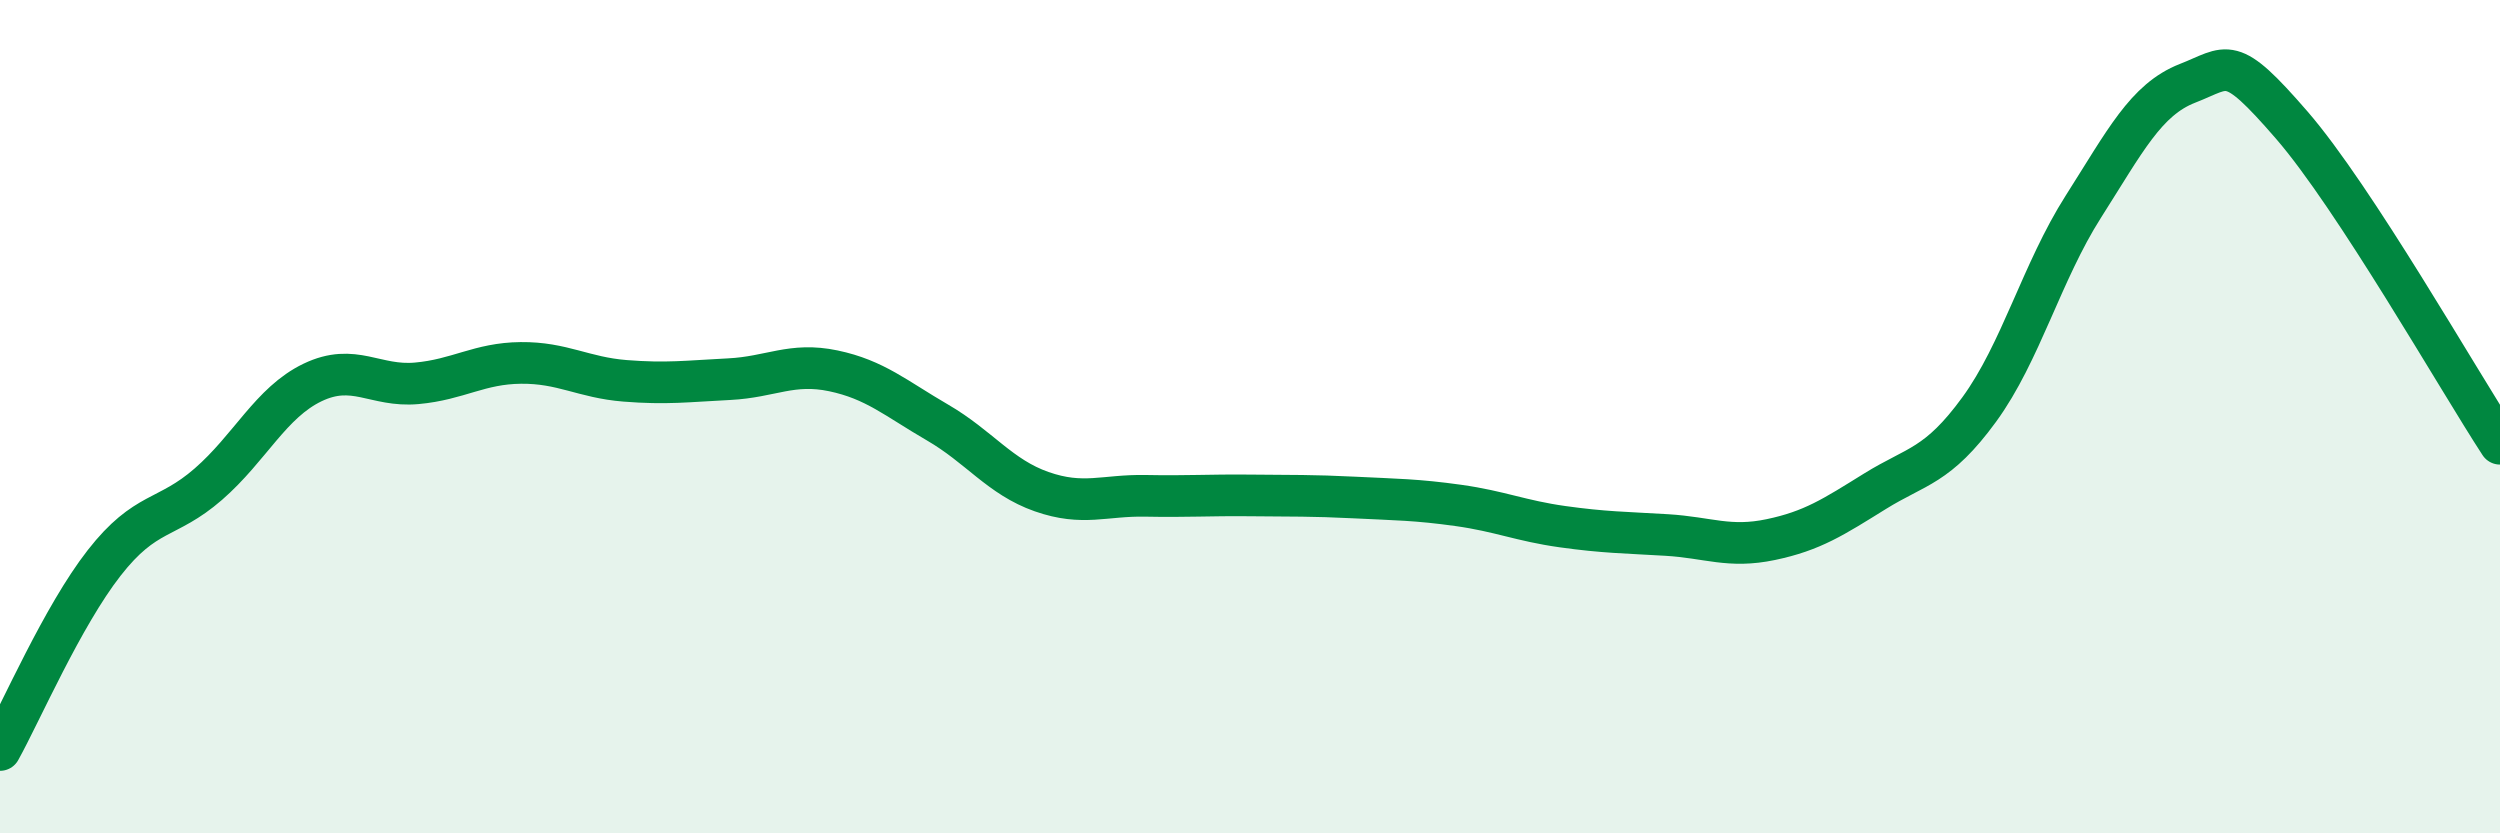
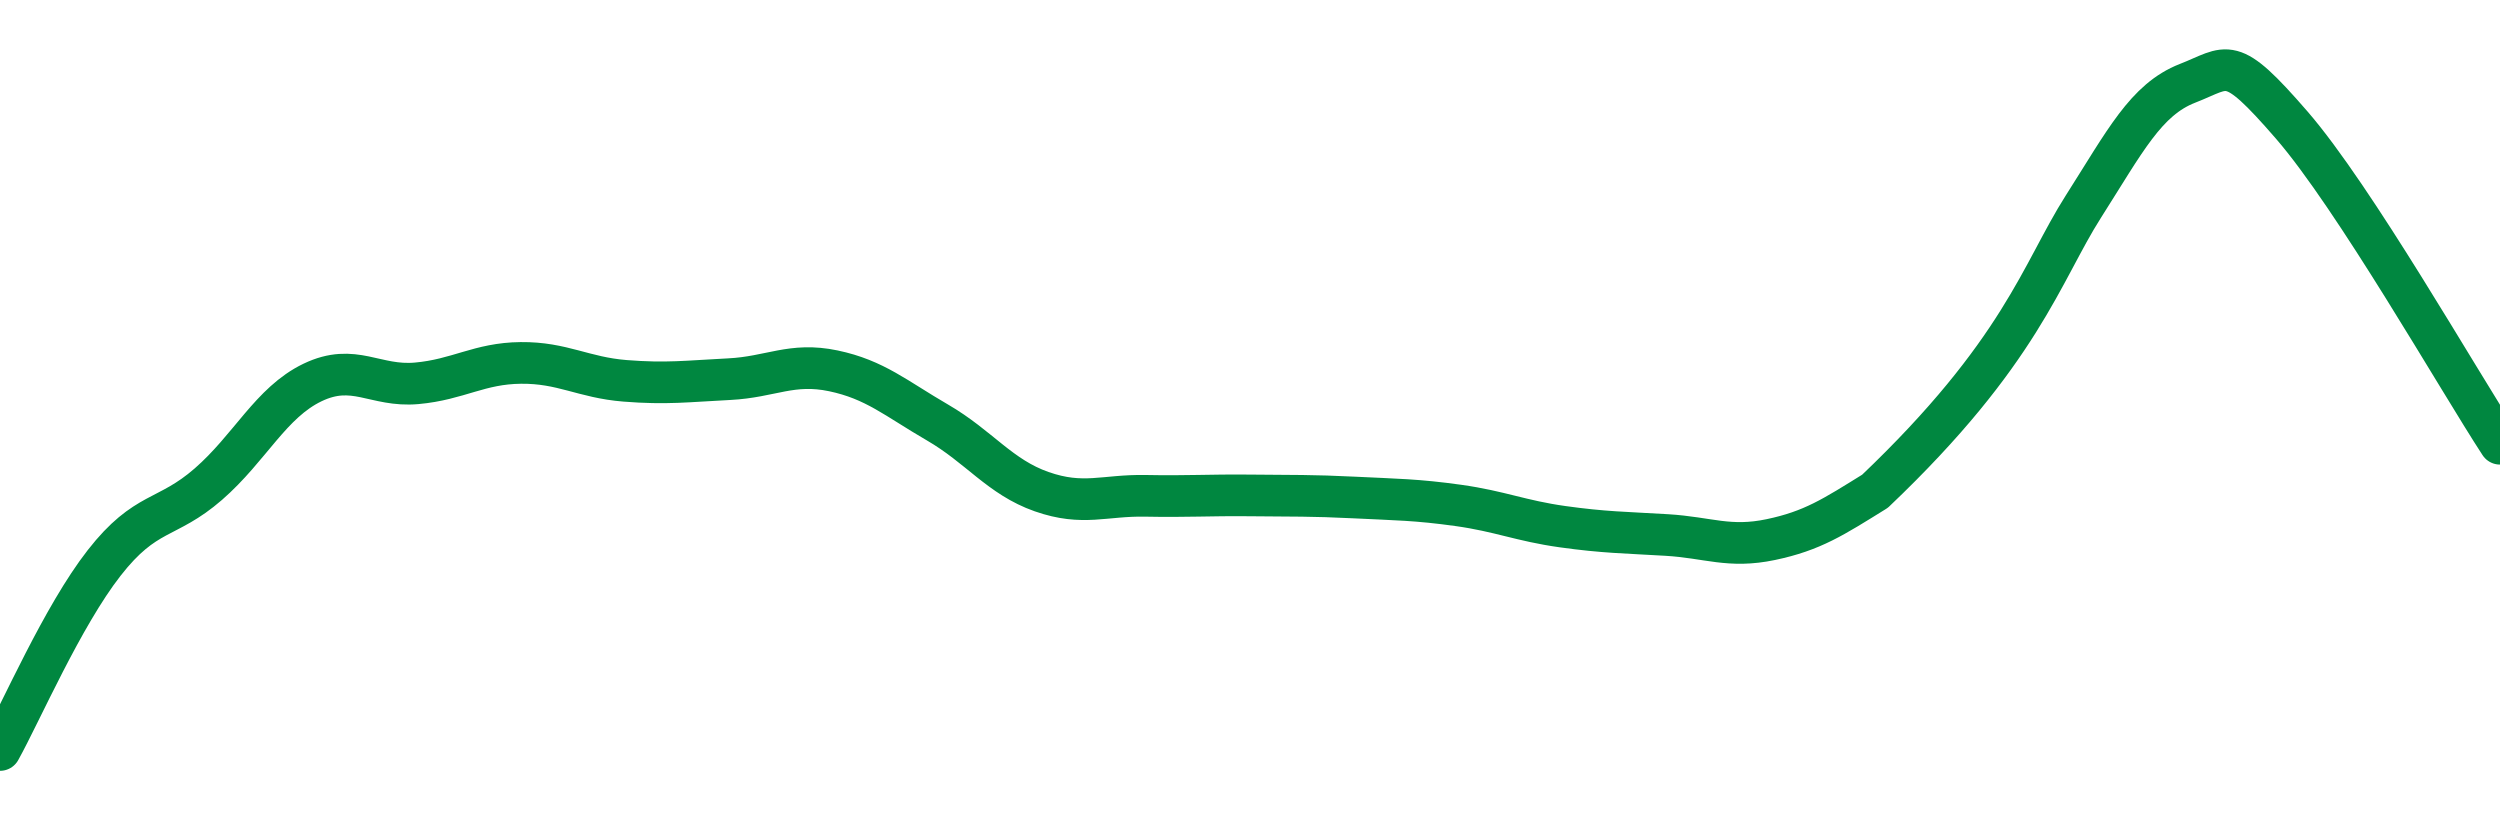
<svg xmlns="http://www.w3.org/2000/svg" width="60" height="20" viewBox="0 0 60 20">
-   <path d="M 0,18 C 0.5,17.1 1.5,14.79 2.5,13.51 C 3.5,12.23 4,12.49 5,11.62 C 6,10.75 6.5,9.66 7.5,9.18 C 8.5,8.7 9,9.29 10,9.2 C 11,9.11 11.5,8.72 12.5,8.71 C 13.5,8.7 14,9.06 15,9.14 C 16,9.22 16.5,9.15 17.5,9.1 C 18.5,9.05 19,8.69 20,8.9 C 21,9.11 21.5,9.56 22.5,10.14 C 23.5,10.72 24,11.45 25,11.8 C 26,12.15 26.5,11.88 27.5,11.9 C 28.5,11.92 29,11.88 30,11.89 C 31,11.9 31.5,11.89 32.5,11.94 C 33.5,11.99 34,11.99 35,12.13 C 36,12.27 36.5,12.5 37.5,12.64 C 38.5,12.78 39,12.78 40,12.84 C 41,12.9 41.5,13.16 42.5,12.95 C 43.5,12.74 44,12.41 45,11.79 C 46,11.17 46.5,11.2 47.5,9.83 C 48.5,8.46 49,6.53 50,4.96 C 51,3.39 51.5,2.39 52.5,2 C 53.5,1.61 53.5,1.27 55,3 C 56.5,4.73 59,9.12 60,10.65L60 20L0 20Z" fill="#008740" opacity="0.1" stroke-linecap="round" stroke-linejoin="round" />
-   <path d="M 0,18 C 0.5,17.1 1.5,14.79 2.5,13.51 C 3.5,12.23 4,12.49 5,11.62 C 6,10.75 6.5,9.66 7.5,9.18 C 8.5,8.7 9,9.29 10,9.2 C 11,9.11 11.5,8.72 12.5,8.71 C 13.5,8.7 14,9.06 15,9.14 C 16,9.22 16.5,9.15 17.5,9.1 C 18.5,9.05 19,8.69 20,8.9 C 21,9.11 21.5,9.56 22.5,10.14 C 23.5,10.72 24,11.45 25,11.8 C 26,12.15 26.5,11.88 27.5,11.9 C 28.5,11.92 29,11.88 30,11.89 C 31,11.9 31.5,11.89 32.5,11.94 C 33.5,11.99 34,11.99 35,12.13 C 36,12.27 36.5,12.5 37.5,12.64 C 38.5,12.78 39,12.78 40,12.84 C 41,12.9 41.5,13.16 42.5,12.95 C 43.5,12.74 44,12.41 45,11.79 C 46,11.17 46.5,11.2 47.5,9.83 C 48.5,8.46 49,6.53 50,4.96 C 51,3.39 51.5,2.39 52.5,2 C 53.5,1.61 53.5,1.27 55,3 C 56.5,4.73 59,9.12 60,10.65" stroke="#008740" stroke-width="1" fill="none" stroke-linecap="round" stroke-linejoin="round" />
+   <path d="M 0,18 C 0.5,17.1 1.5,14.79 2.5,13.51 C 3.5,12.23 4,12.49 5,11.62 C 6,10.75 6.5,9.66 7.5,9.18 C 8.5,8.7 9,9.29 10,9.2 C 11,9.11 11.5,8.72 12.5,8.71 C 13.5,8.7 14,9.06 15,9.14 C 16,9.22 16.5,9.15 17.5,9.1 C 18.5,9.05 19,8.69 20,8.9 C 21,9.11 21.5,9.56 22.5,10.14 C 23.5,10.72 24,11.45 25,11.8 C 26,12.15 26.5,11.88 27.5,11.9 C 28.5,11.92 29,11.88 30,11.89 C 31,11.9 31.5,11.89 32.5,11.94 C 33.5,11.99 34,11.99 35,12.13 C 36,12.27 36.5,12.5 37.5,12.64 C 38.5,12.78 39,12.78 40,12.84 C 41,12.9 41.5,13.16 42.5,12.95 C 43.5,12.74 44,12.41 45,11.79 C 48.5,8.46 49,6.53 50,4.96 C 51,3.39 51.5,2.39 52.5,2 C 53.5,1.61 53.5,1.27 55,3 C 56.5,4.73 59,9.12 60,10.65" stroke="#008740" stroke-width="1" fill="none" stroke-linecap="round" stroke-linejoin="round" />
</svg>